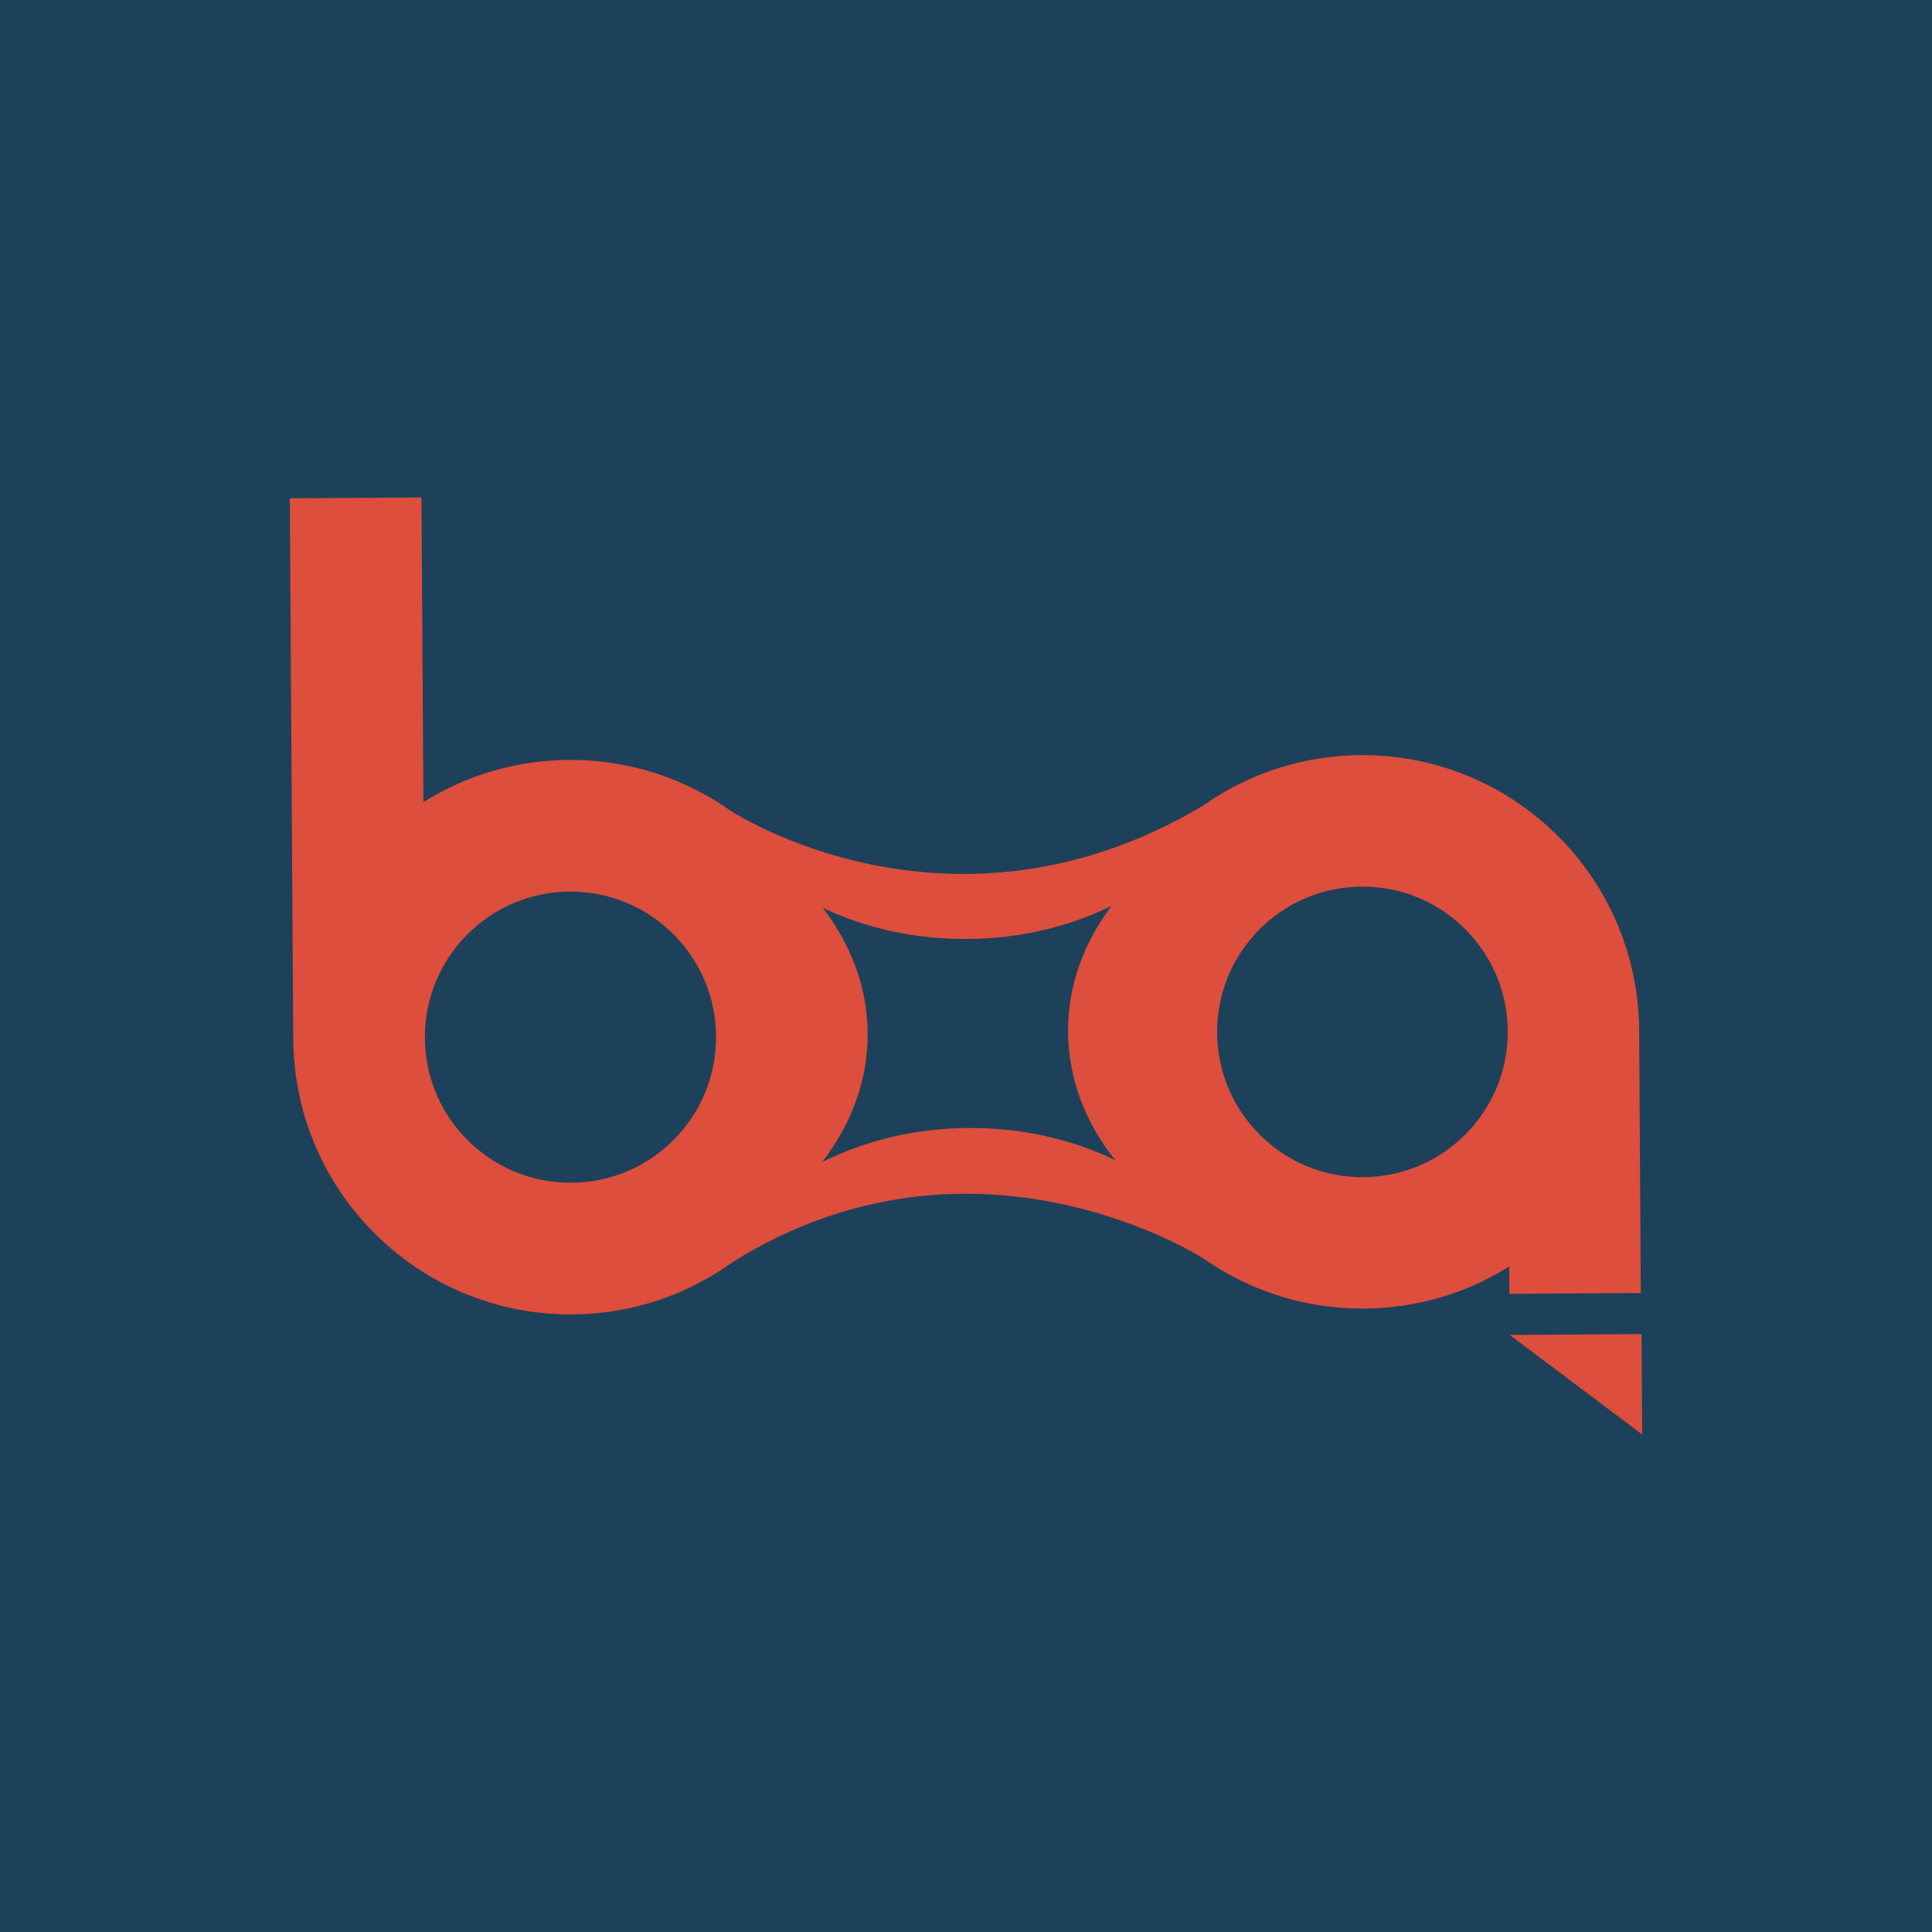
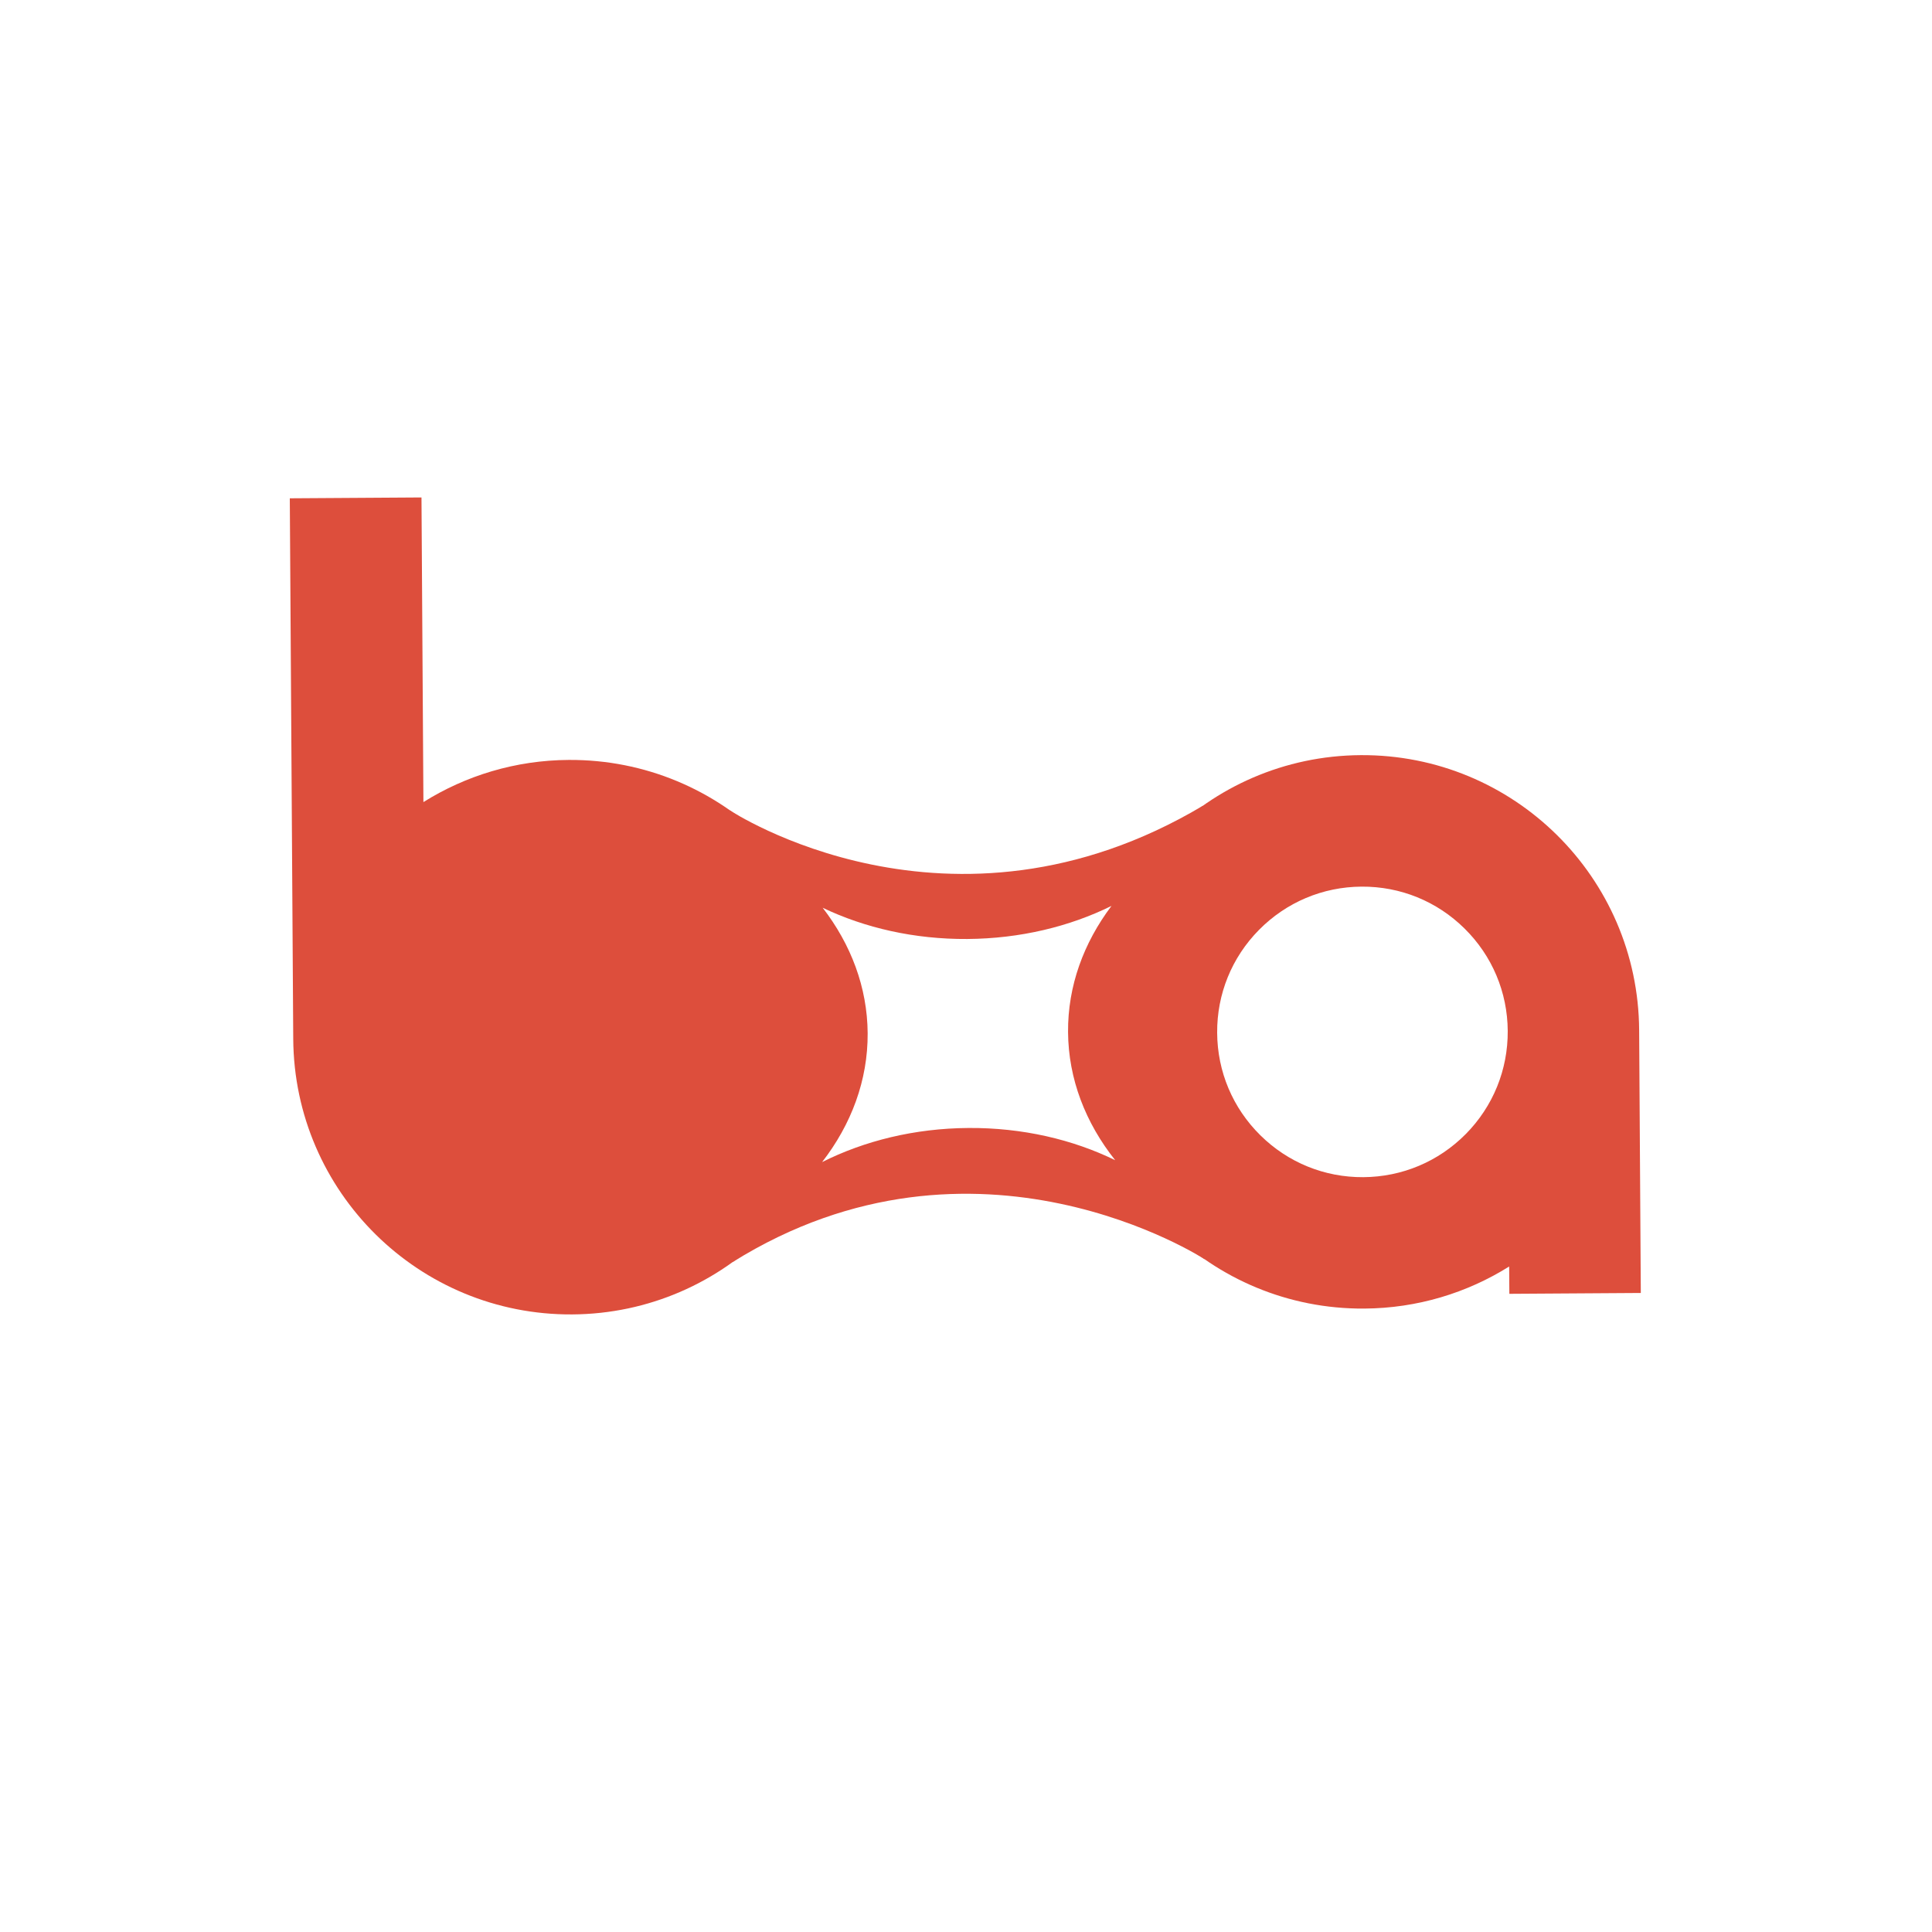
<svg xmlns="http://www.w3.org/2000/svg" viewBox="0 0 500 500" id="Layer_1">
  <defs>
    <style>.cls-1{fill:#1d415a;}.cls-2{fill:#dd4e3c;}</style>
  </defs>
-   <rect height="500" width="500" class="cls-1" />
-   <path d="M219.39,267.96c.25,39.63-31.66,71.96-71.29,72.21-39.63.25-71.96-31.66-72.21-71.3l-.89-139.91,34.08-.22.5,78.84c10.91-6.83,23.78-10.83,37.6-10.91,39.63-.25,71.96,31.66,72.21,71.29ZM185.31,268.18c-.06-10.06-4.04-19.49-11.2-26.56-7.16-7.07-16.65-10.93-26.71-10.87-10.06.06-19.49,4.04-26.57,11.2-7.07,7.16-10.93,16.64-10.86,26.7.06,10.07,4.04,19.5,11.2,26.57,7.16,7.07,16.64,10.93,26.71,10.87,10.06-.06,19.49-4.04,26.57-11.2,7.07-7.16,10.92-16.64,10.86-26.71Z" class="cls-2" />
+   <path d="M219.39,267.96c.25,39.63-31.66,71.96-71.29,72.21-39.63.25-71.96-31.66-72.21-71.3l-.89-139.91,34.08-.22.5,78.84c10.91-6.83,23.78-10.83,37.6-10.91,39.63-.25,71.96,31.66,72.21,71.29ZM185.31,268.18Z" class="cls-2" />
  <path d="M280.98,267.5c-.25-39.55,31.61-71.82,71.16-72.07,39.55-.25,71.82,31.6,72.07,71.16l.43,68.03-34.02.22-.05-7.07c-10.88,6.82-23.74,10.81-37.53,10.89-39.55.25-71.82-31.6-72.07-71.16ZM315,267.29c.06,10.05,4.03,19.46,11.18,26.52,7.15,7.06,16.61,10.91,26.66,10.84s19.46-4.04,26.52-11.18c7.05-7.15,10.9-16.61,10.84-26.66-.06-10.04-4.03-19.46-11.18-26.51-7.15-7.06-16.61-10.91-26.66-10.84-10.04.06-19.46,4.04-26.52,11.18-7.06,7.15-10.91,16.61-10.84,26.65Z" class="cls-2" />
  <path d="M188.89,209.71l.74,116.9c63-39.32,122.12-.72,122.12-.72l-.45-117.36c-65.47,39-122.41,1.18-122.41,1.18ZM250.64,291.92c-13.95.09-26.94,3.33-37.88,8.83,7.55-9.74,11.86-21.16,11.79-33.35-.08-11.88-4.32-22.98-11.64-32.47,10.88,5.2,23.71,8.17,37.42,8.08,13.71-.09,26.5-3.22,37.32-8.56-7.22,9.59-11.32,20.74-11.24,32.62.08,12.18,4.53,23.54,12.2,33.19-10.99-5.37-24.02-8.43-37.96-8.34Z" class="cls-2" />
-   <polygon points="424.83 345.26 390.7 345.48 425 371.25 424.83 345.26" class="cls-2" />
</svg>